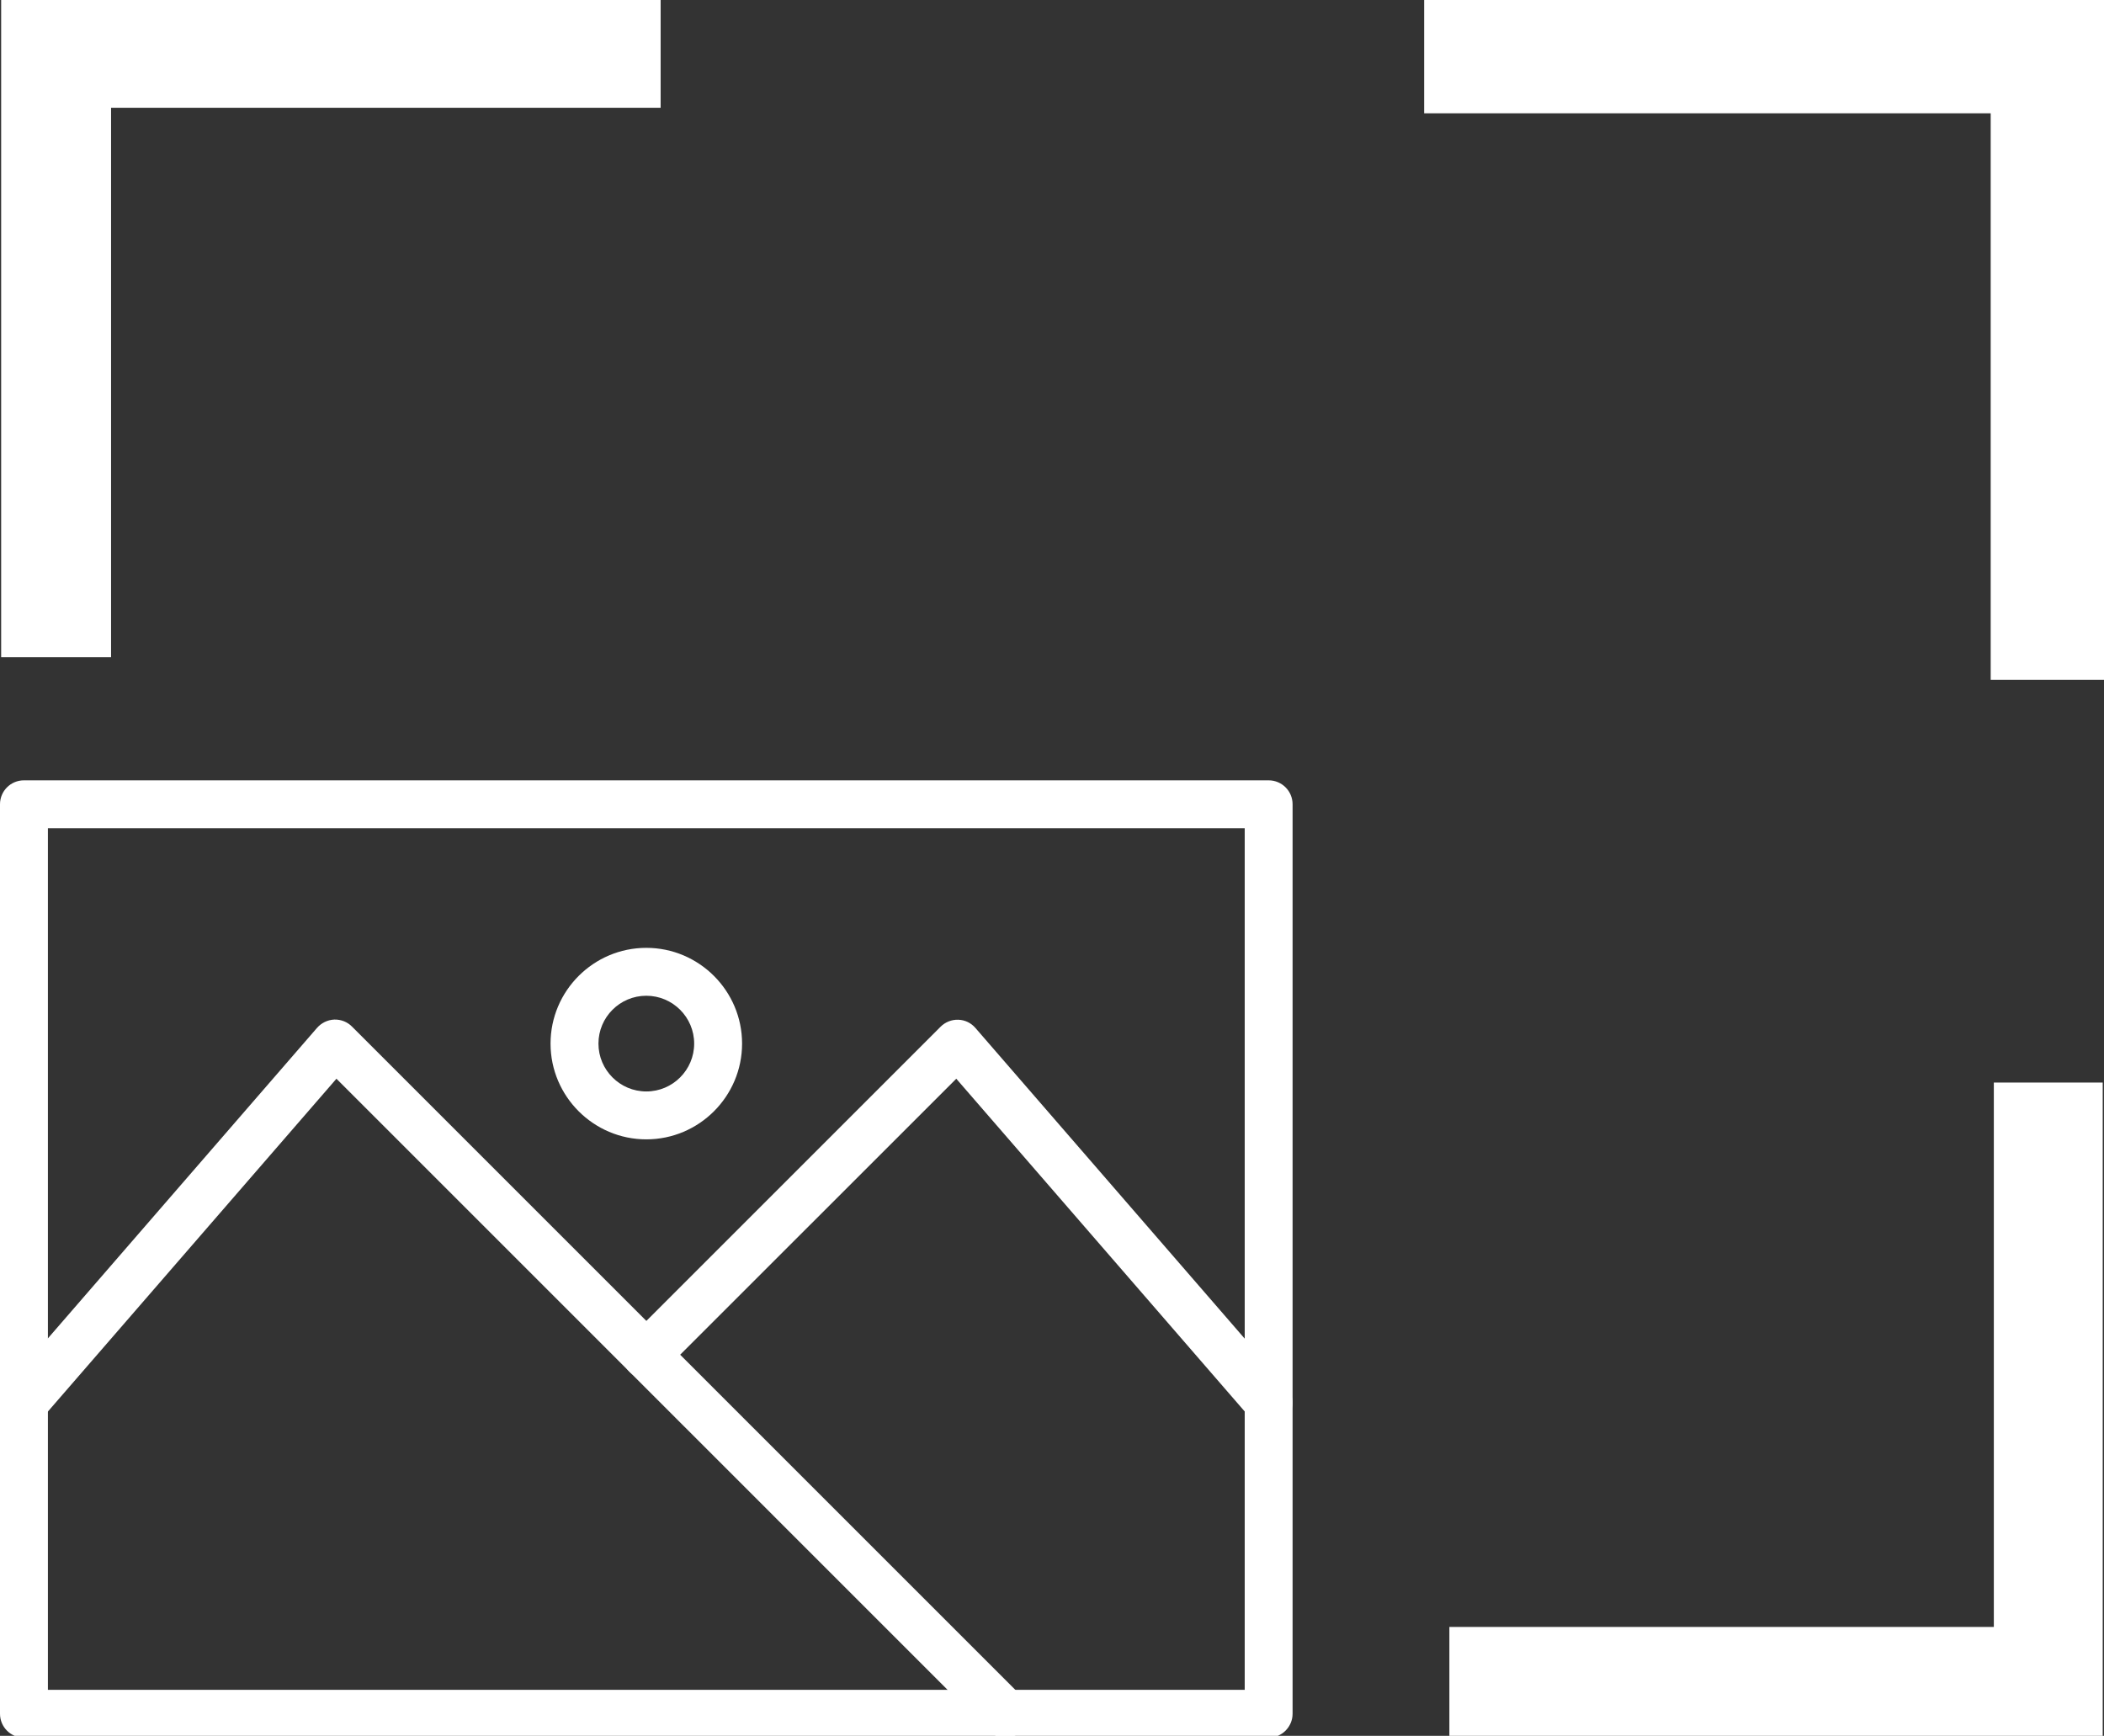
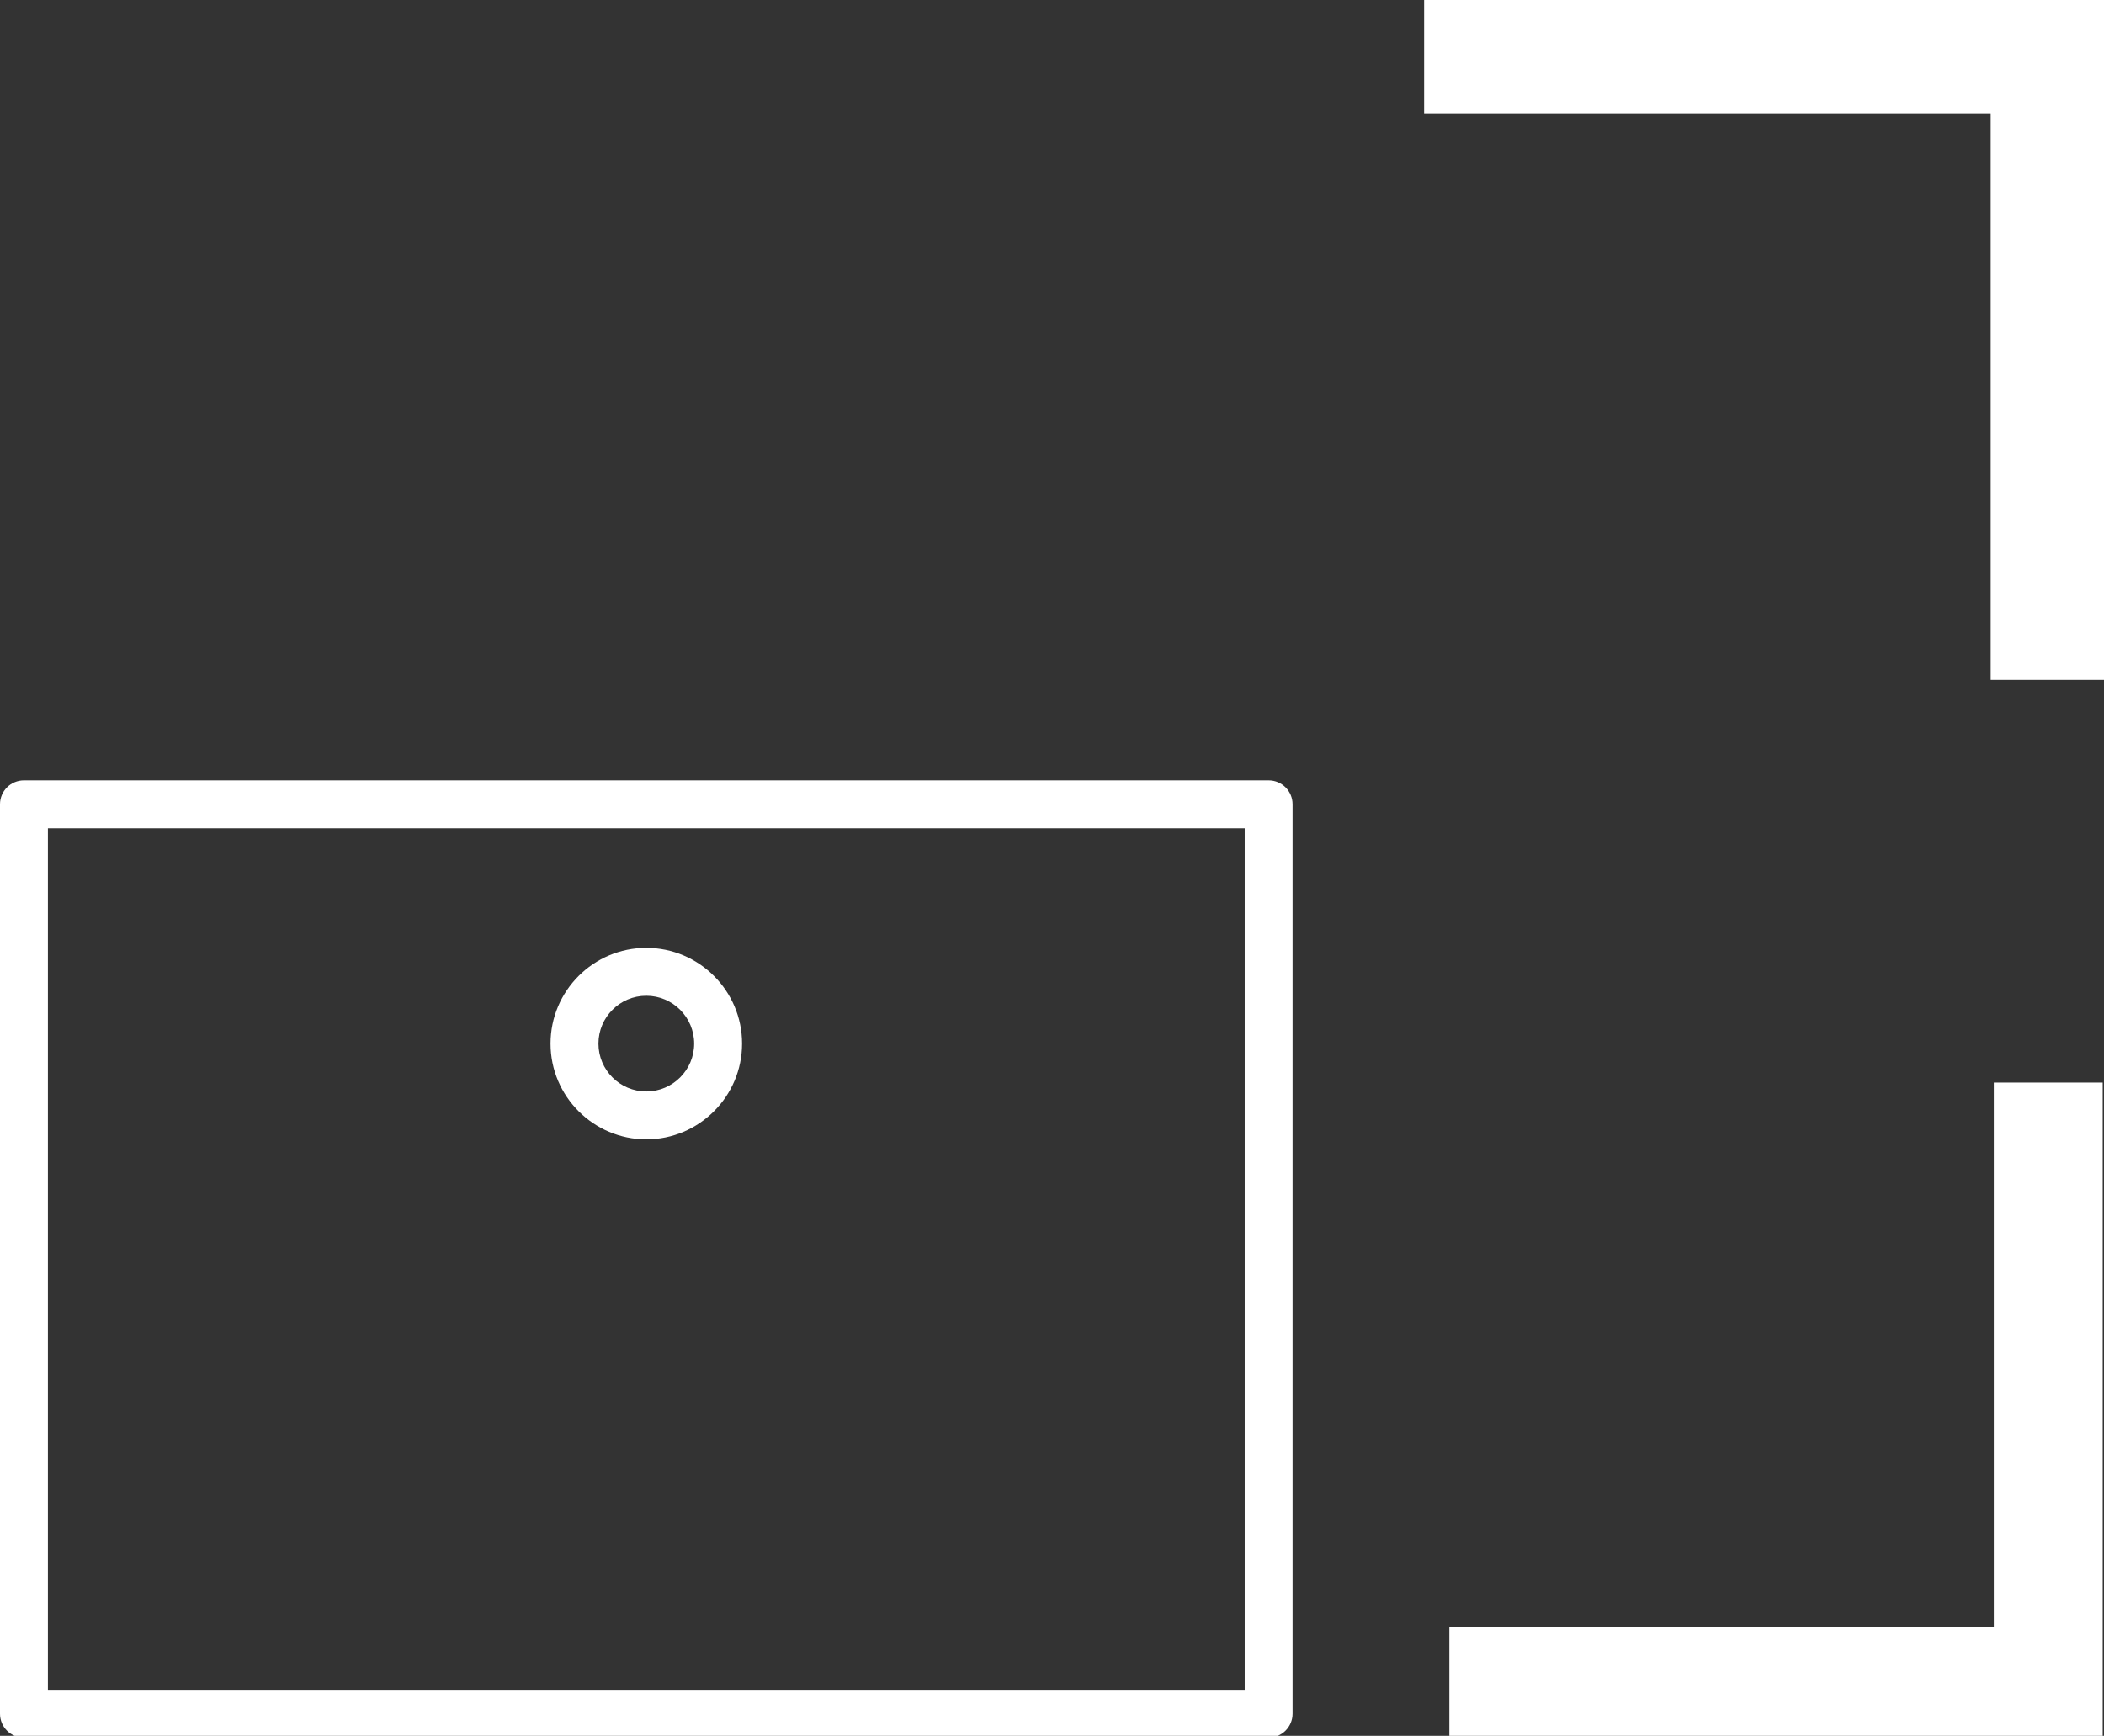
<svg xmlns="http://www.w3.org/2000/svg" id="Layer_1" data-name="Layer 1" viewBox="0 0 476.1 392.84">
  <rect x="0" y="0" width="476.1" height="392.84" fill="#333333" stroke="none" />
  <defs>
    <style>
      .cls-1 {
        fill: #fff;
      }
    </style>
  </defs>
  <g>
    <path class="cls-1" d="m287.07,393.26H5.42c-3,0-5.42-2.42-5.42-5.42v-205.82c0-3,2.42-5.42,5.42-5.42h281.65c3,0,5.42,2.42,5.42,5.42v205.82c0,2.98-2.44,5.42-5.42,5.42Zm-276.23-10.83h270.82v-194.99H10.84v194.99Z" />
-     <path class="cls-1" d="m227.49,393.26c-1.37,0-2.78-.52-3.83-1.59L76.13,244.13,9.52,320.97c-1.97,2.26-5.38,2.51-7.65.54-2.26-1.97-2.51-5.38-.54-7.65l70.41-81.24c.99-1.12,2.38-1.81,3.9-1.88,1.52-.04,2.96.52,4.01,1.59l151.65,151.65c2.13,2.13,2.13,5.56,0,7.65-1.03,1.08-2.44,1.62-3.81,1.62h0Z" />
-     <path class="cls-1" d="m287.07,322.85c-1.52,0-3.03-.63-4.08-1.88l-66.6-76.84-66.32,66.3c-2.13,2.13-5.56,2.13-7.65,0-2.13-2.13-2.13-5.56,0-7.65l70.41-70.41c1.07-1.07,2.53-1.64,4.01-1.59,1.52.04,2.91.72,3.9,1.88l70.41,81.24c1.97,2.26,1.72,5.69-.54,7.65-1.03.87-2.29,1.3-3.54,1.3h0Z" />
    <path class="cls-1" d="m146.25,257.85c-11.93,0-21.67-9.73-21.67-21.67s9.73-21.67,21.67-21.67,21.67,9.73,21.67,21.67-9.73,21.67-21.67,21.67Zm0-32.5c-5.98,0-10.83,4.86-10.83,10.83s4.86,10.83,10.83,10.83,10.83-4.86,10.83-10.83-4.86-10.83-10.83-10.83Z" />
  </g>
  <polygon class="cls-1" points="451.17 245 475.81 245 475.81 392.84 327.97 392.84 327.97 368.2 451.17 368.2 451.17 245" />
  <polygon class="cls-1" points="322.26 25.64 450.46 25.64 450.46 153.84 476.1 153.84 476.1 0 322.26 0 322.26 25.64" />
-   <polygon class="cls-1" points="25.13 24.39 149.49 24.39 149.49 -.49 .26 -.49 .26 148.74 25.13 148.74 25.13 24.39" />
</svg>